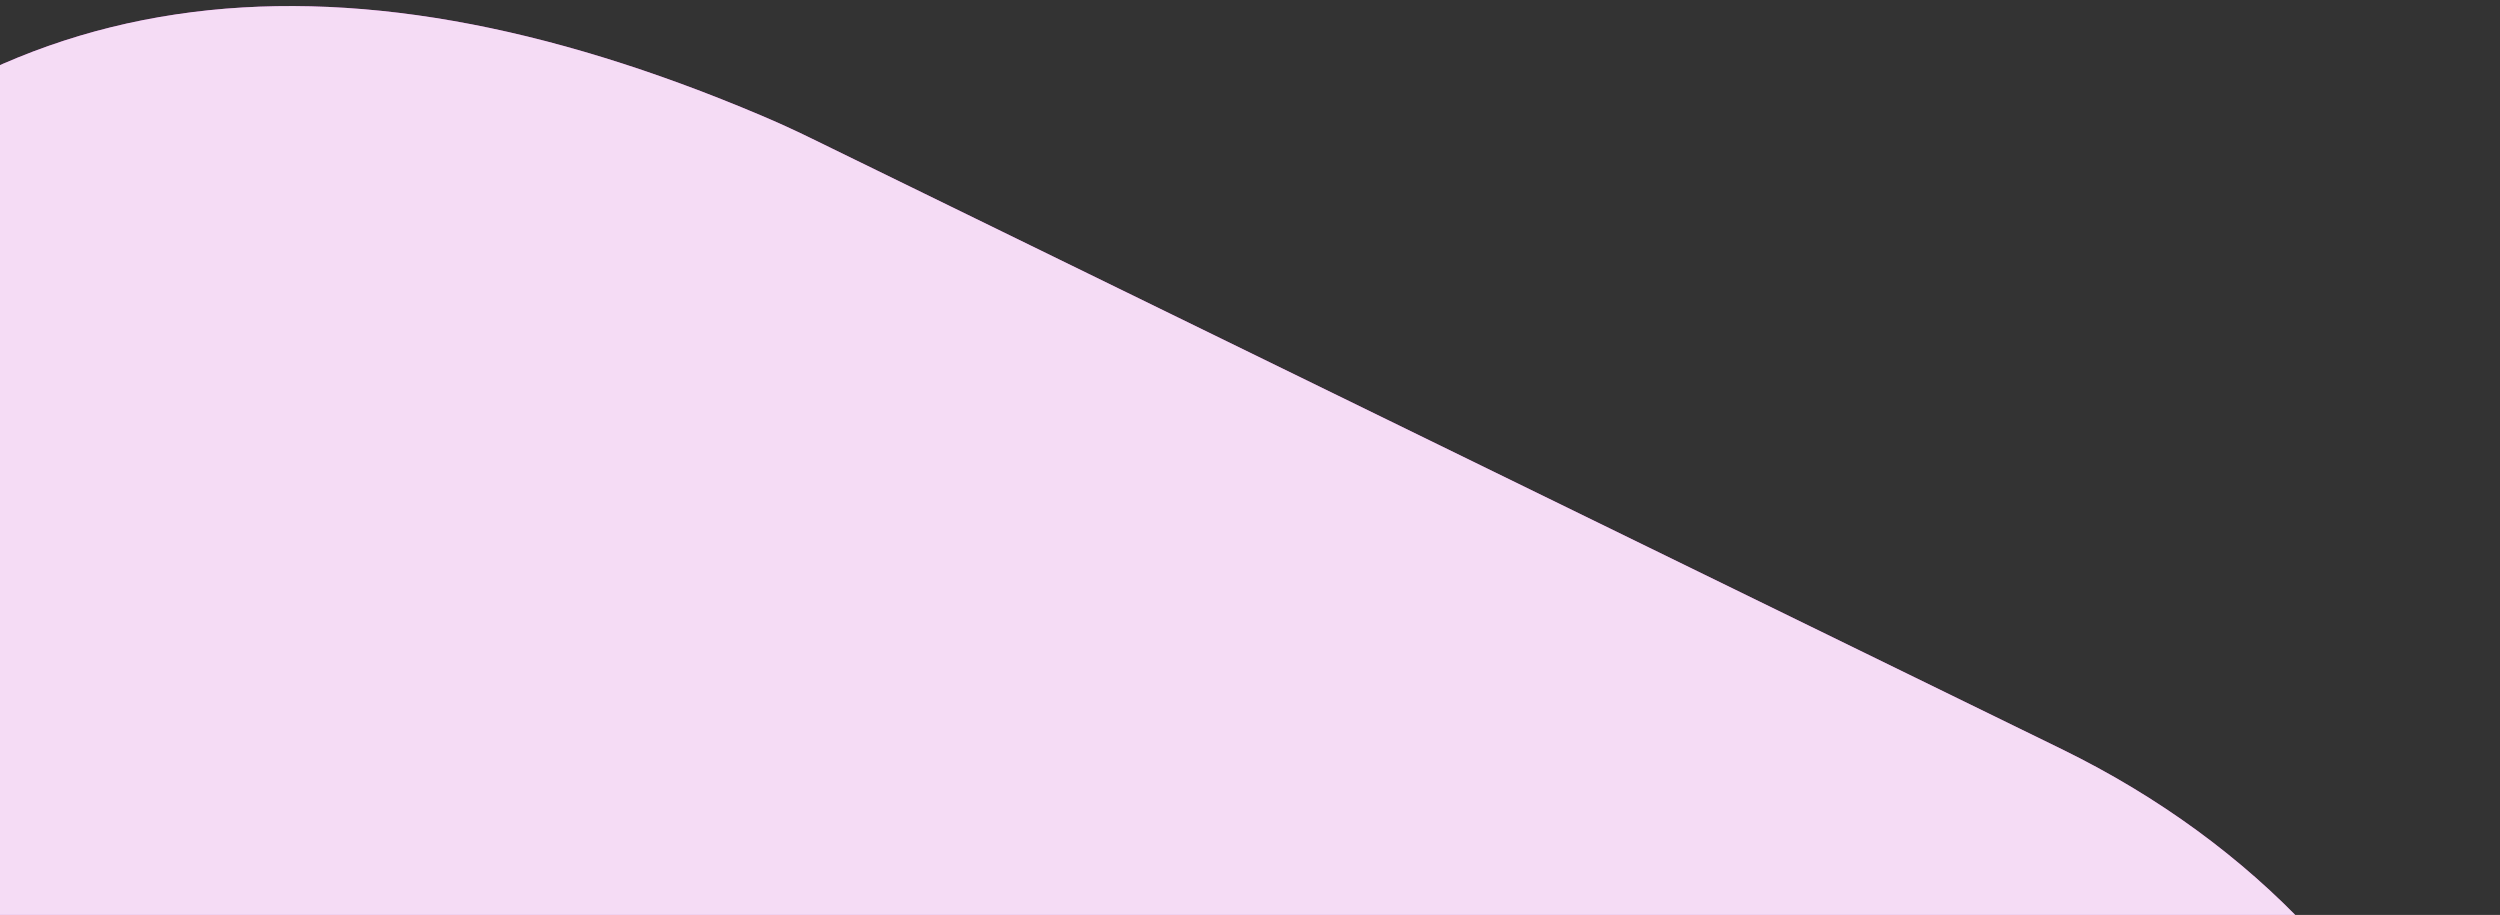
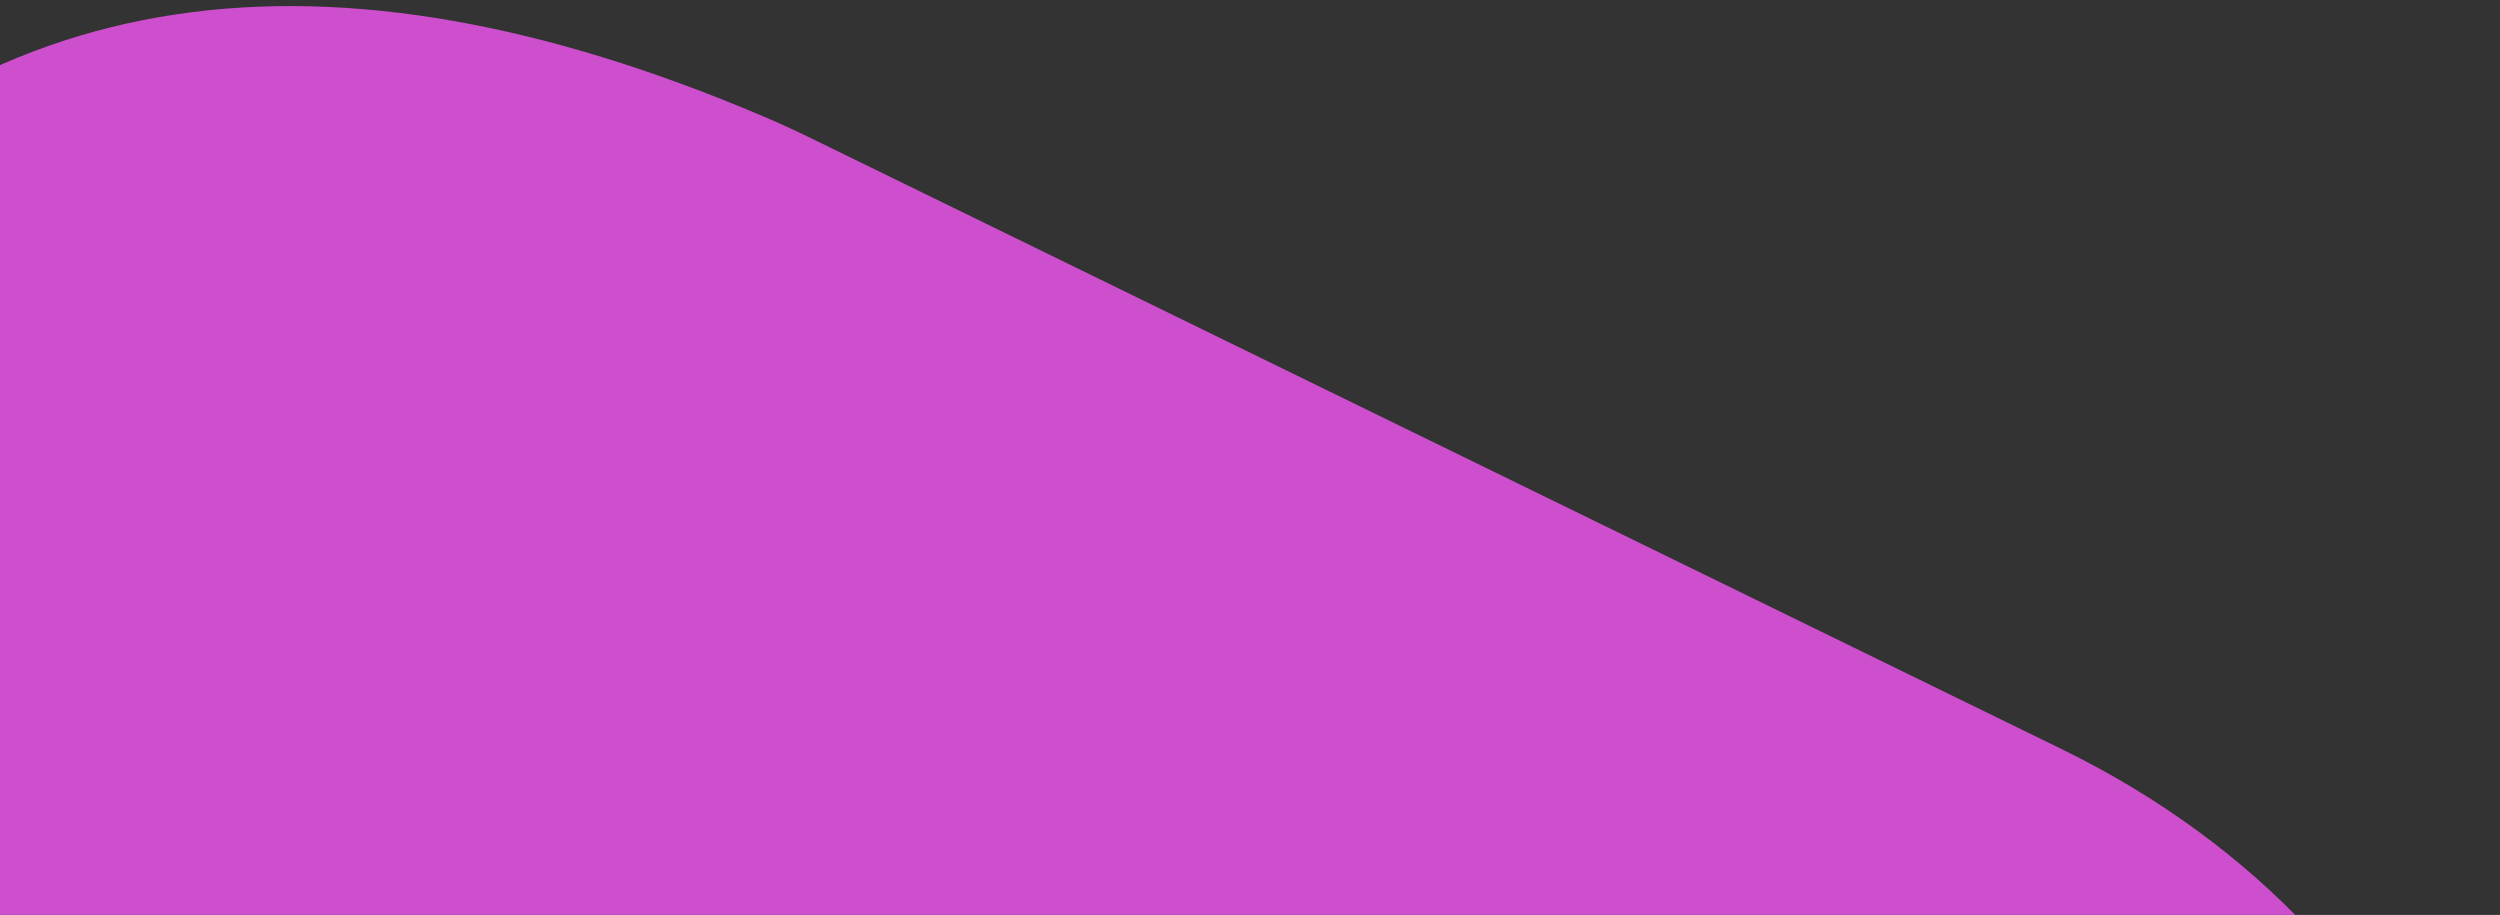
<svg xmlns="http://www.w3.org/2000/svg" width="194" height="71" viewBox="0 0 194 71" fill="none">
  <rect x="0" y="0" width="194" height="71" fill="#333333" stroke="none" />
-   <path fill-rule="evenodd" clip-rule="evenodd" d="M-22.222 22.353C-1.6 -2.285 25.702 -5.174 59.075 8.963C60.349 9.503 61.605 10.075 62.841 10.679L159.971 58.124C190.407 72.99 202.096 104.801 186.08 129.174C182.989 133.877 178.979 138.092 174.203 141.658L74.323 216.221C62.626 224.953 43.999 223.696 32.718 213.414C32.698 213.396 32.678 213.378 32.658 213.36L-51.903 135.317C-70.58 118.2 -77.711 94.696 -62.312 74.261L-22.222 22.353Z" fill="#CD4FCE" />
-   <path fill-rule="evenodd" clip-rule="evenodd" d="M-22.222 22.353C-1.6 -2.285 25.702 -5.174 59.075 8.963C60.349 9.503 61.605 10.075 62.841 10.679L159.971 58.124C190.407 72.99 202.096 104.801 186.08 129.174C182.989 133.877 178.979 138.092 174.203 141.658L74.323 216.221C62.626 224.953 43.999 223.696 32.718 213.414C32.698 213.396 32.678 213.378 32.658 213.36L-51.903 135.317C-70.58 118.2 -77.711 94.696 -62.312 74.261L-22.222 22.353Z" fill="white" fill-opacity="0.8" />
+   <path fill-rule="evenodd" clip-rule="evenodd" d="M-22.222 22.353C-1.6 -2.285 25.702 -5.174 59.075 8.963C60.349 9.503 61.605 10.075 62.841 10.679L159.971 58.124C190.407 72.99 202.096 104.801 186.08 129.174C182.989 133.877 178.979 138.092 174.203 141.658L74.323 216.221C62.626 224.953 43.999 223.696 32.718 213.414C32.698 213.396 32.678 213.378 32.658 213.36C-70.58 118.2 -77.711 94.696 -62.312 74.261L-22.222 22.353Z" fill="#CD4FCE" />
</svg>